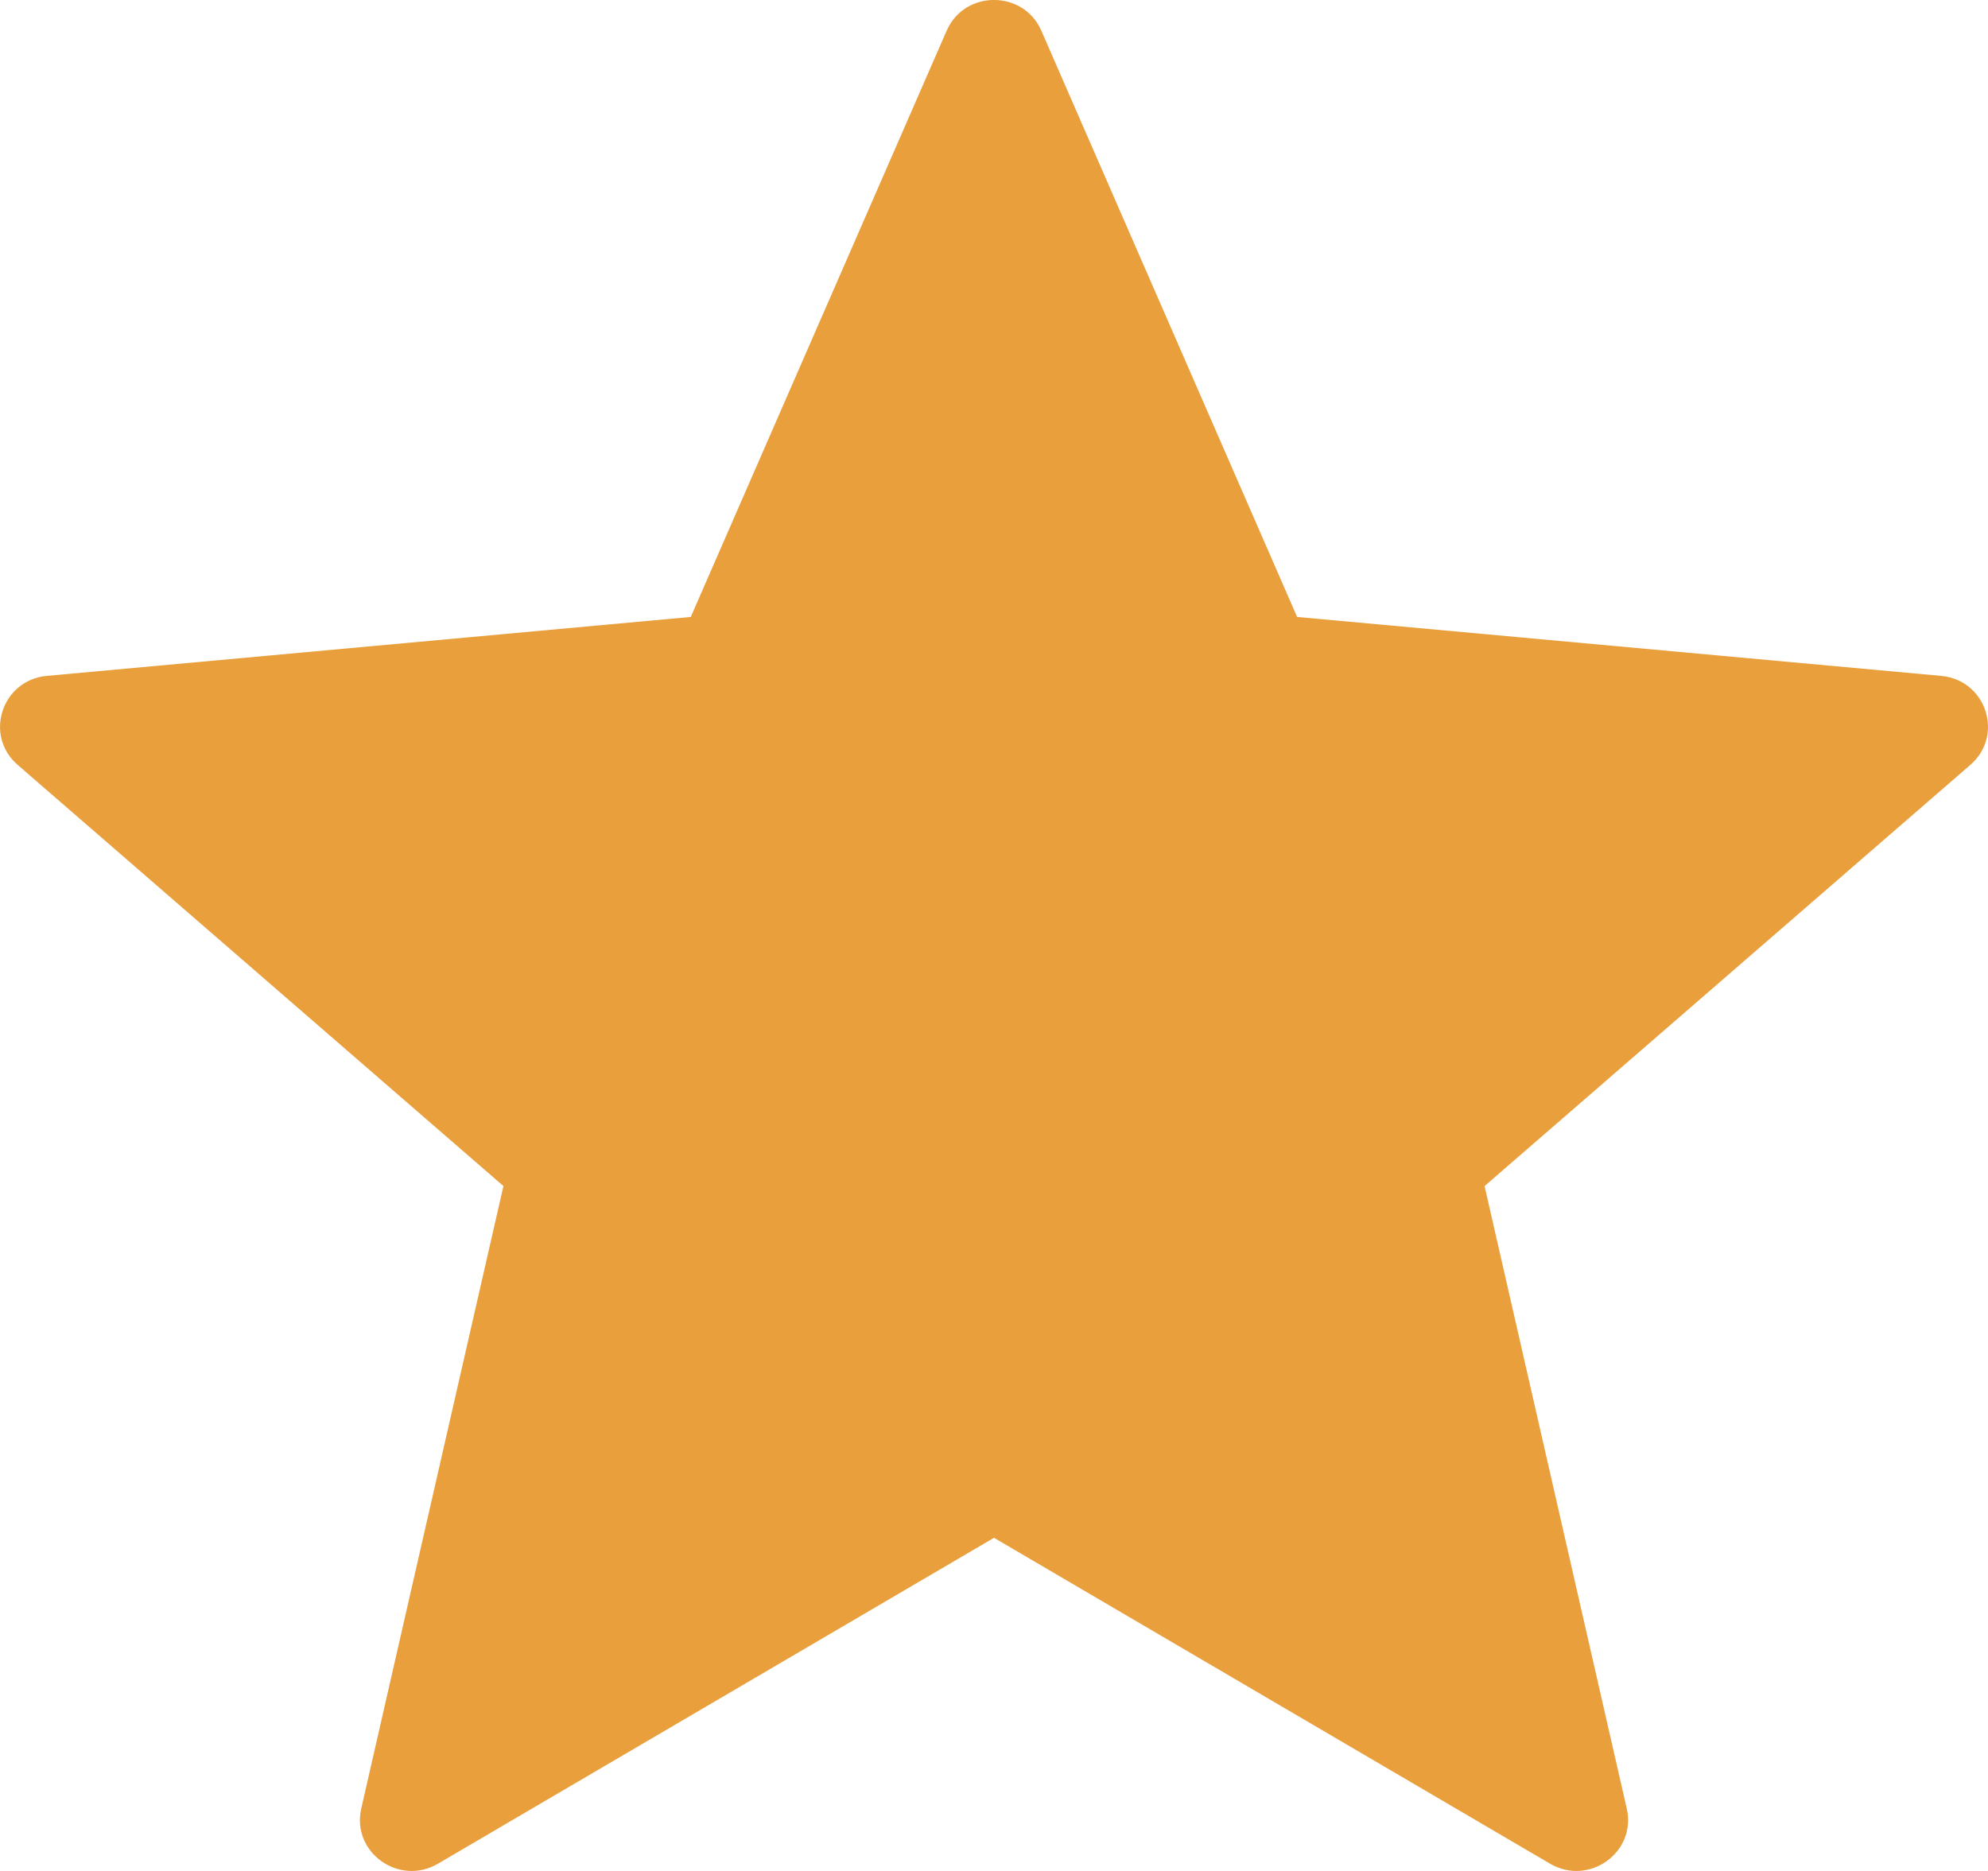
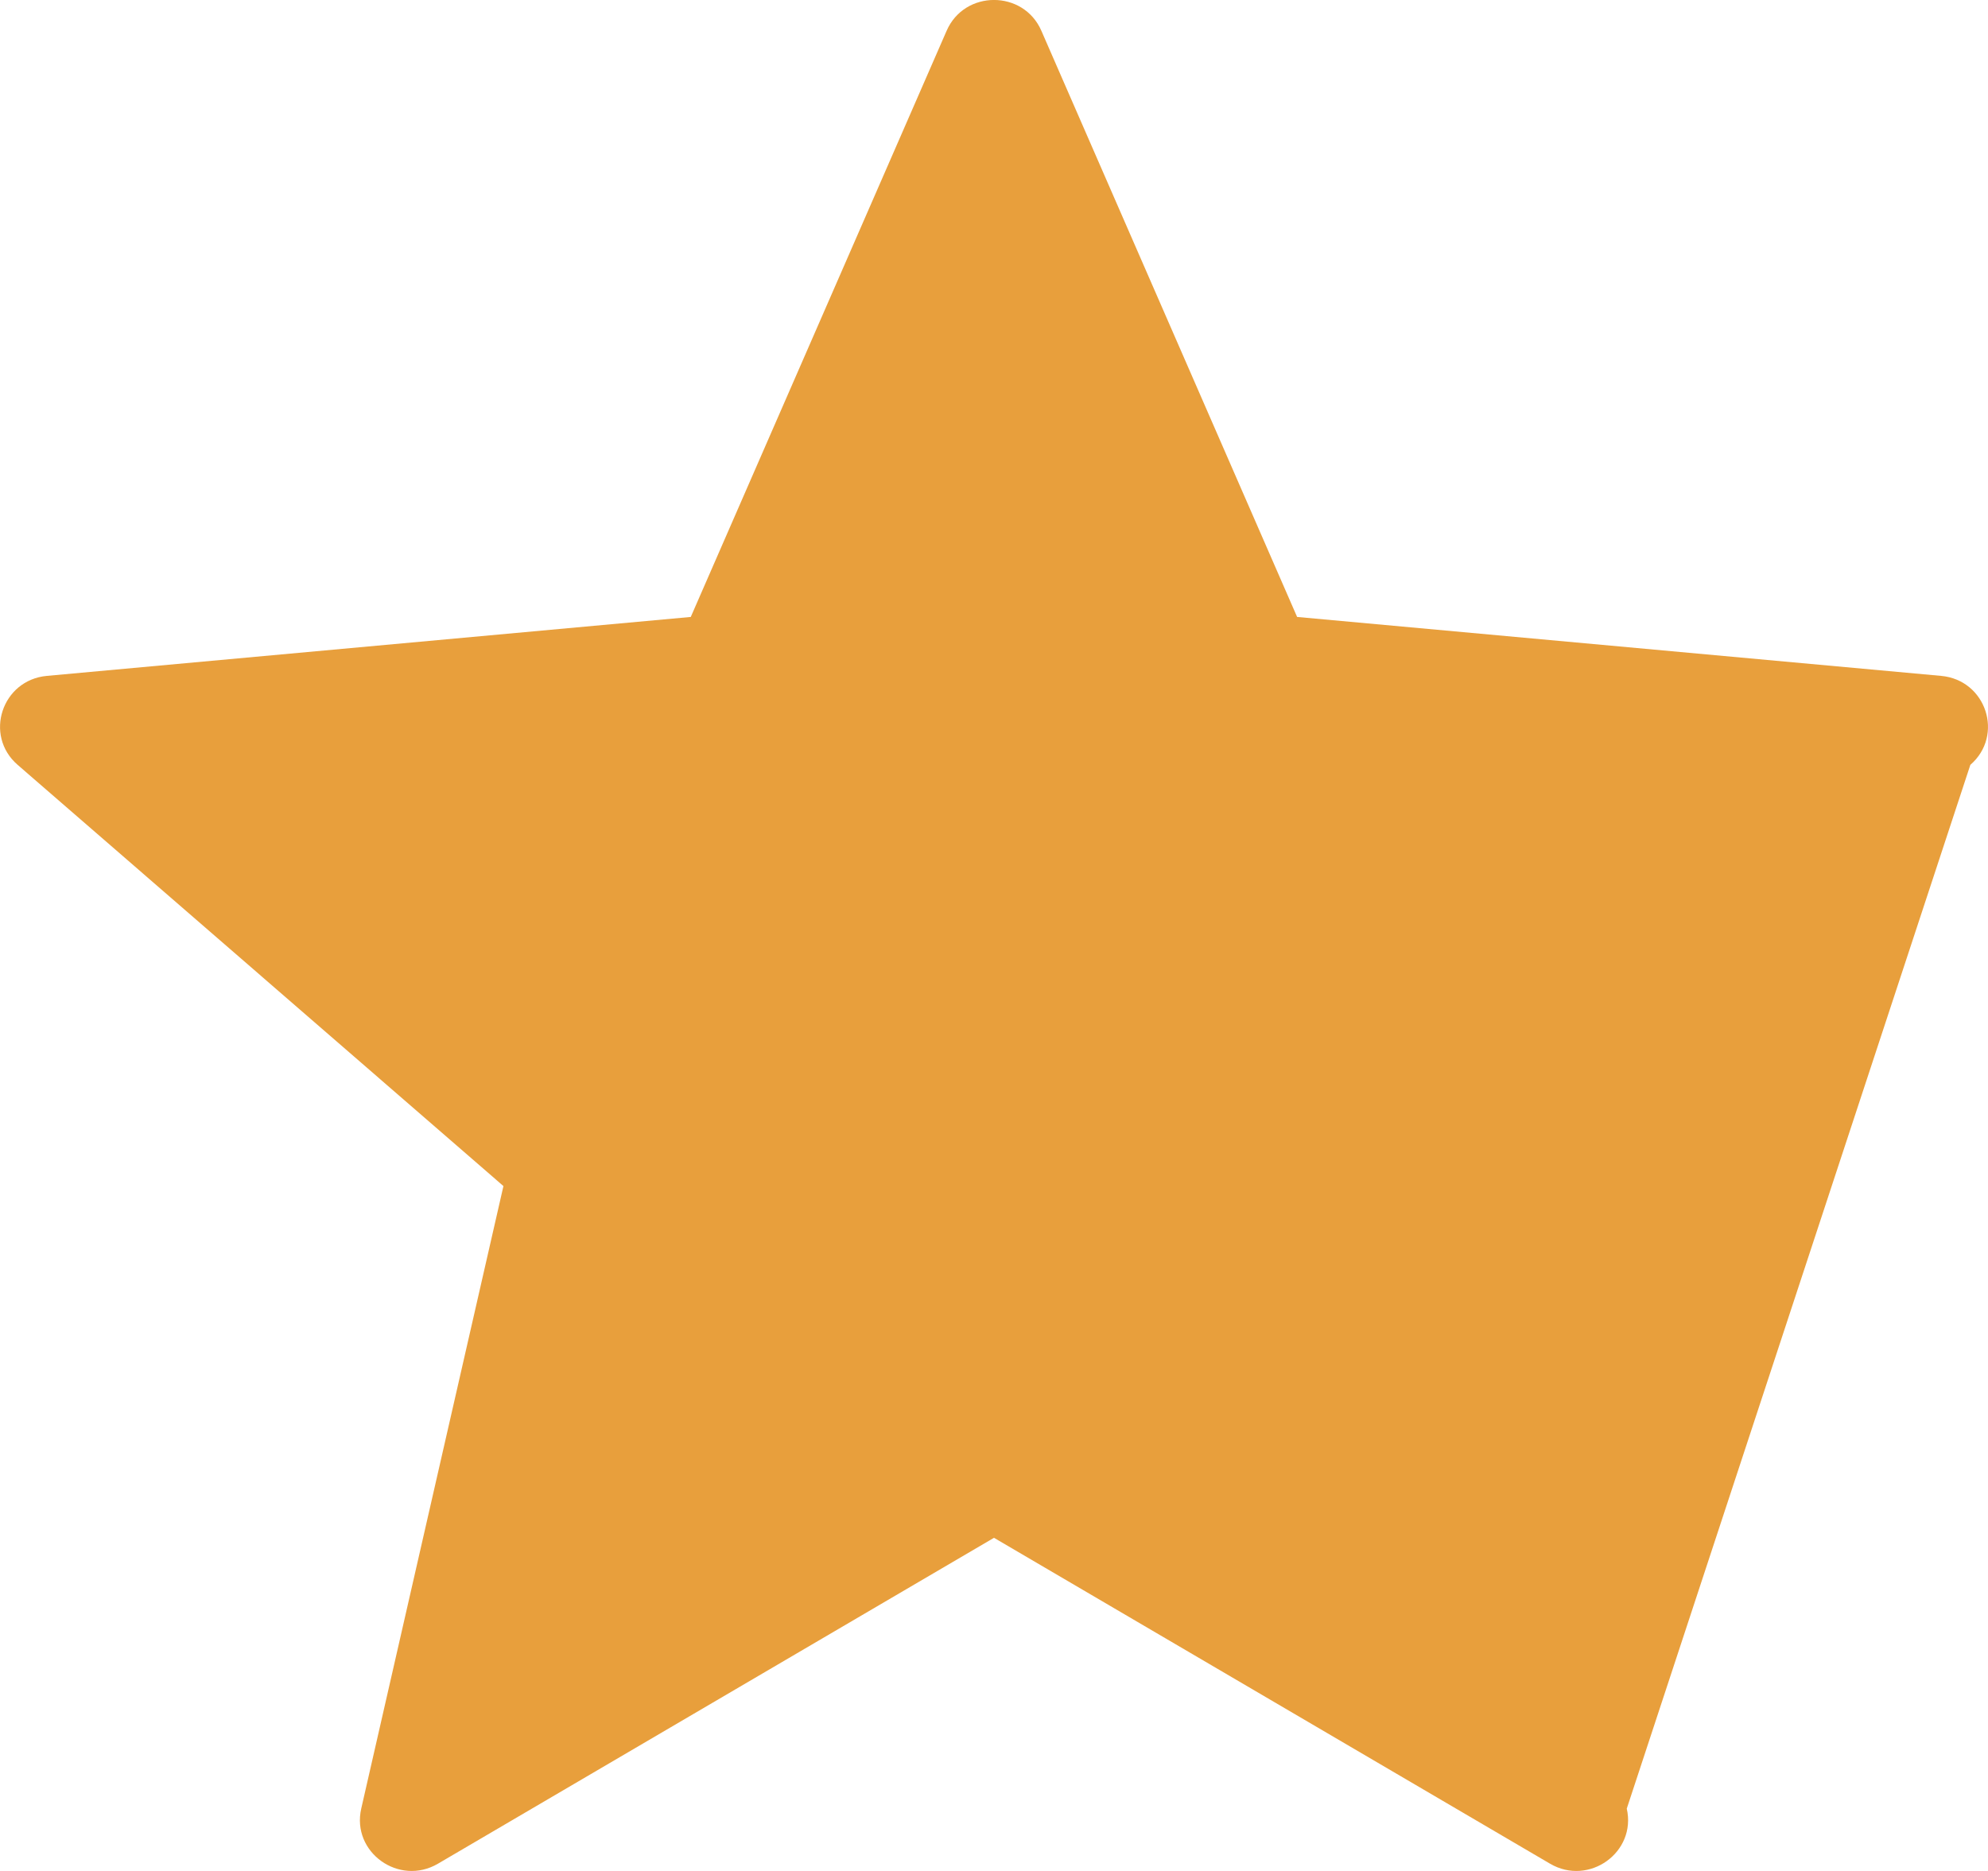
<svg xmlns="http://www.w3.org/2000/svg" width="17" height="16" viewBox="0 0 17 16" fill="none">
-   <path d="M16.599 5.78L11.092 5.276L8.905 0.263C8.752 -0.088 8.248 -0.088 8.095 0.263L5.907 5.276L0.401 5.78C0.016 5.815 -0.14 6.289 0.151 6.541L4.305 10.143L3.089 15.467C3.004 15.84 3.412 16.133 3.745 15.938L8.5 13.151L13.255 15.938C13.588 16.133 13.996 15.84 13.911 15.467L12.695 10.143L16.849 6.541C17.14 6.289 16.985 5.815 16.599 5.78Z" fill="#E89F3C" />
+   <path d="M16.599 5.78L11.092 5.276L8.905 0.263C8.752 -0.088 8.248 -0.088 8.095 0.263L5.907 5.276L0.401 5.78C0.016 5.815 -0.14 6.289 0.151 6.541L4.305 10.143L3.089 15.467C3.004 15.84 3.412 16.133 3.745 15.938L8.5 13.151L13.255 15.938C13.588 16.133 13.996 15.84 13.911 15.467L16.849 6.541C17.14 6.289 16.985 5.815 16.599 5.78Z" fill="#E89F3C" />
</svg>